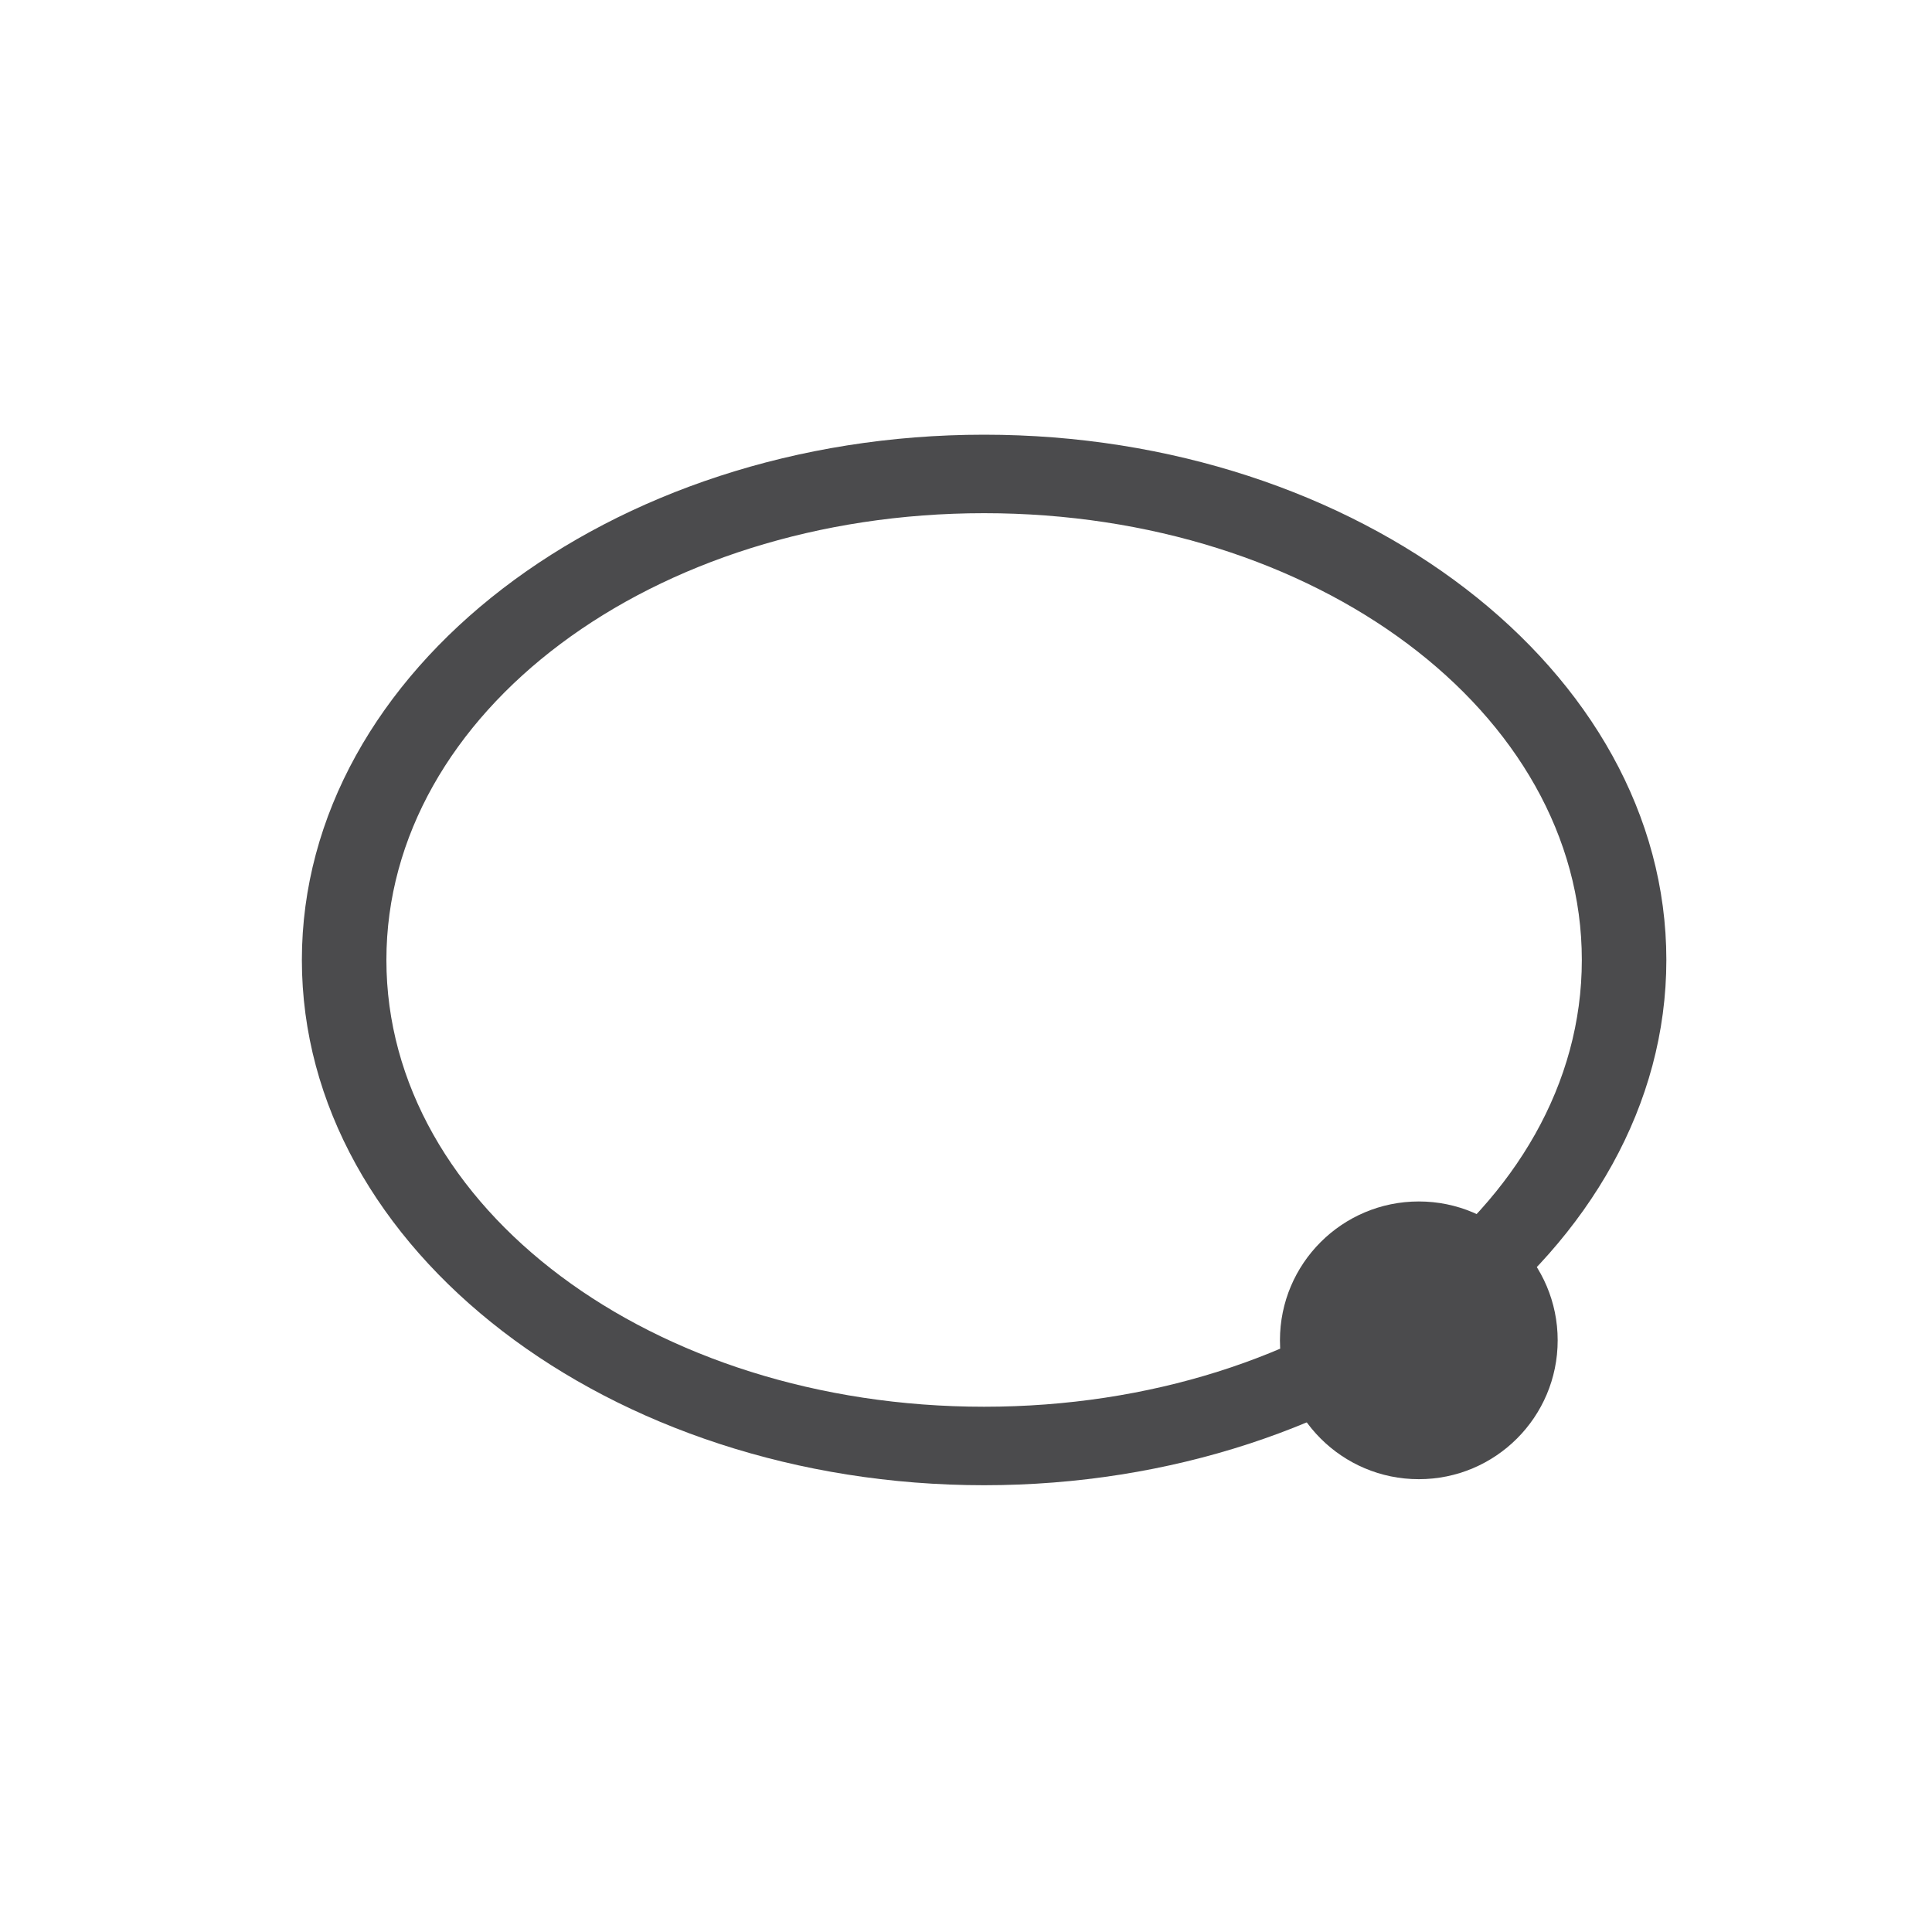
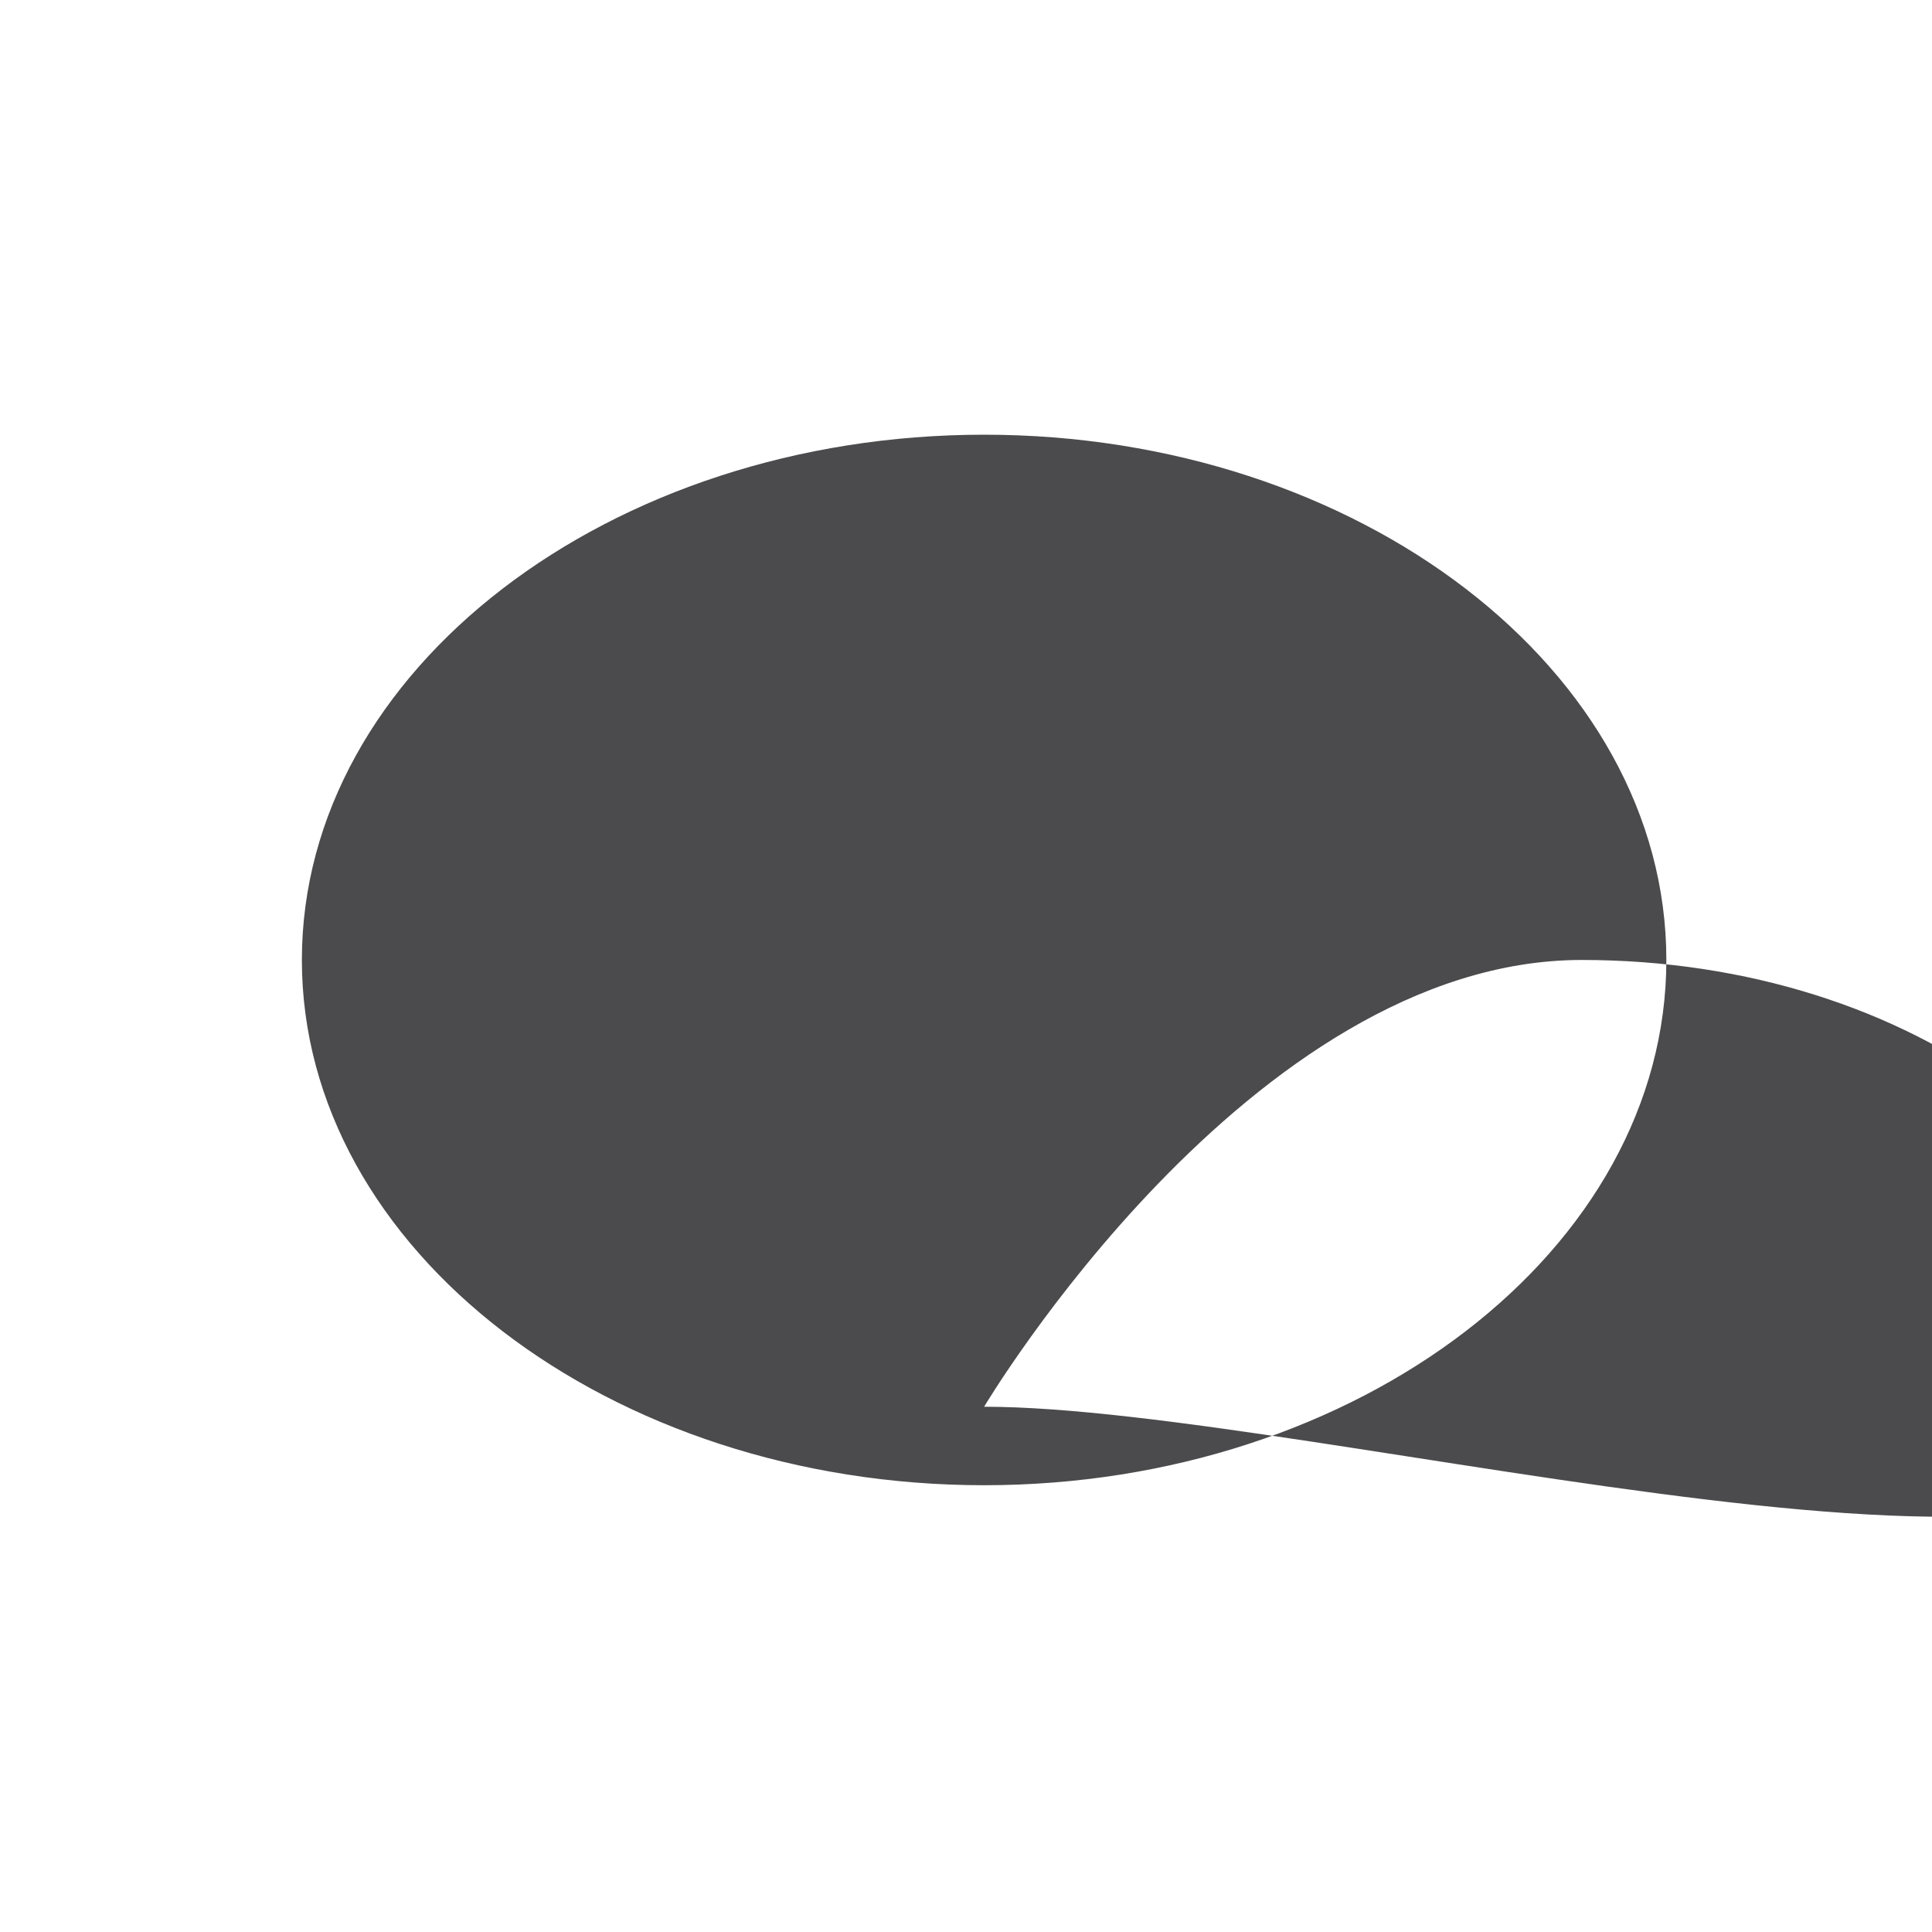
<svg xmlns="http://www.w3.org/2000/svg" version="1.1" id="ellipse" x="0px" y="0px" viewBox="0 0 32 32" style="enable-background:new 0 0 32 32;" xml:space="preserve">
  <style type="text/css">
	.st0{fill:#4B4B4D;}
	.st1{fill:none;}
</style>
-   <path class="st0" d="M16.3,7.2C10.1,7.2,5,11.1,5,15.9s5.1,8.7,11.3,8.7s11.3-3.9,11.3-8.7S22.5,7.2,16.3,7.2z M16.3,23.3  c-5.5,0-9.9-3.3-9.9-7.4s4.4-7.4,9.9-7.4s9.9,3.3,9.9,7.4S21.8,23.3,16.3,23.3L16.3,23.3z" />
-   <circle class="st0" cx="23.5" cy="22.2" r="2.3" />
+   <path class="st0" d="M16.3,7.2C10.1,7.2,5,11.1,5,15.9s5.1,8.7,11.3,8.7s11.3-3.9,11.3-8.7S22.5,7.2,16.3,7.2z M16.3,23.3  s4.4-7.4,9.9-7.4s9.9,3.3,9.9,7.4S21.8,23.3,16.3,23.3L16.3,23.3z" />
  <rect class="st1" width="32" height="32" />
</svg>